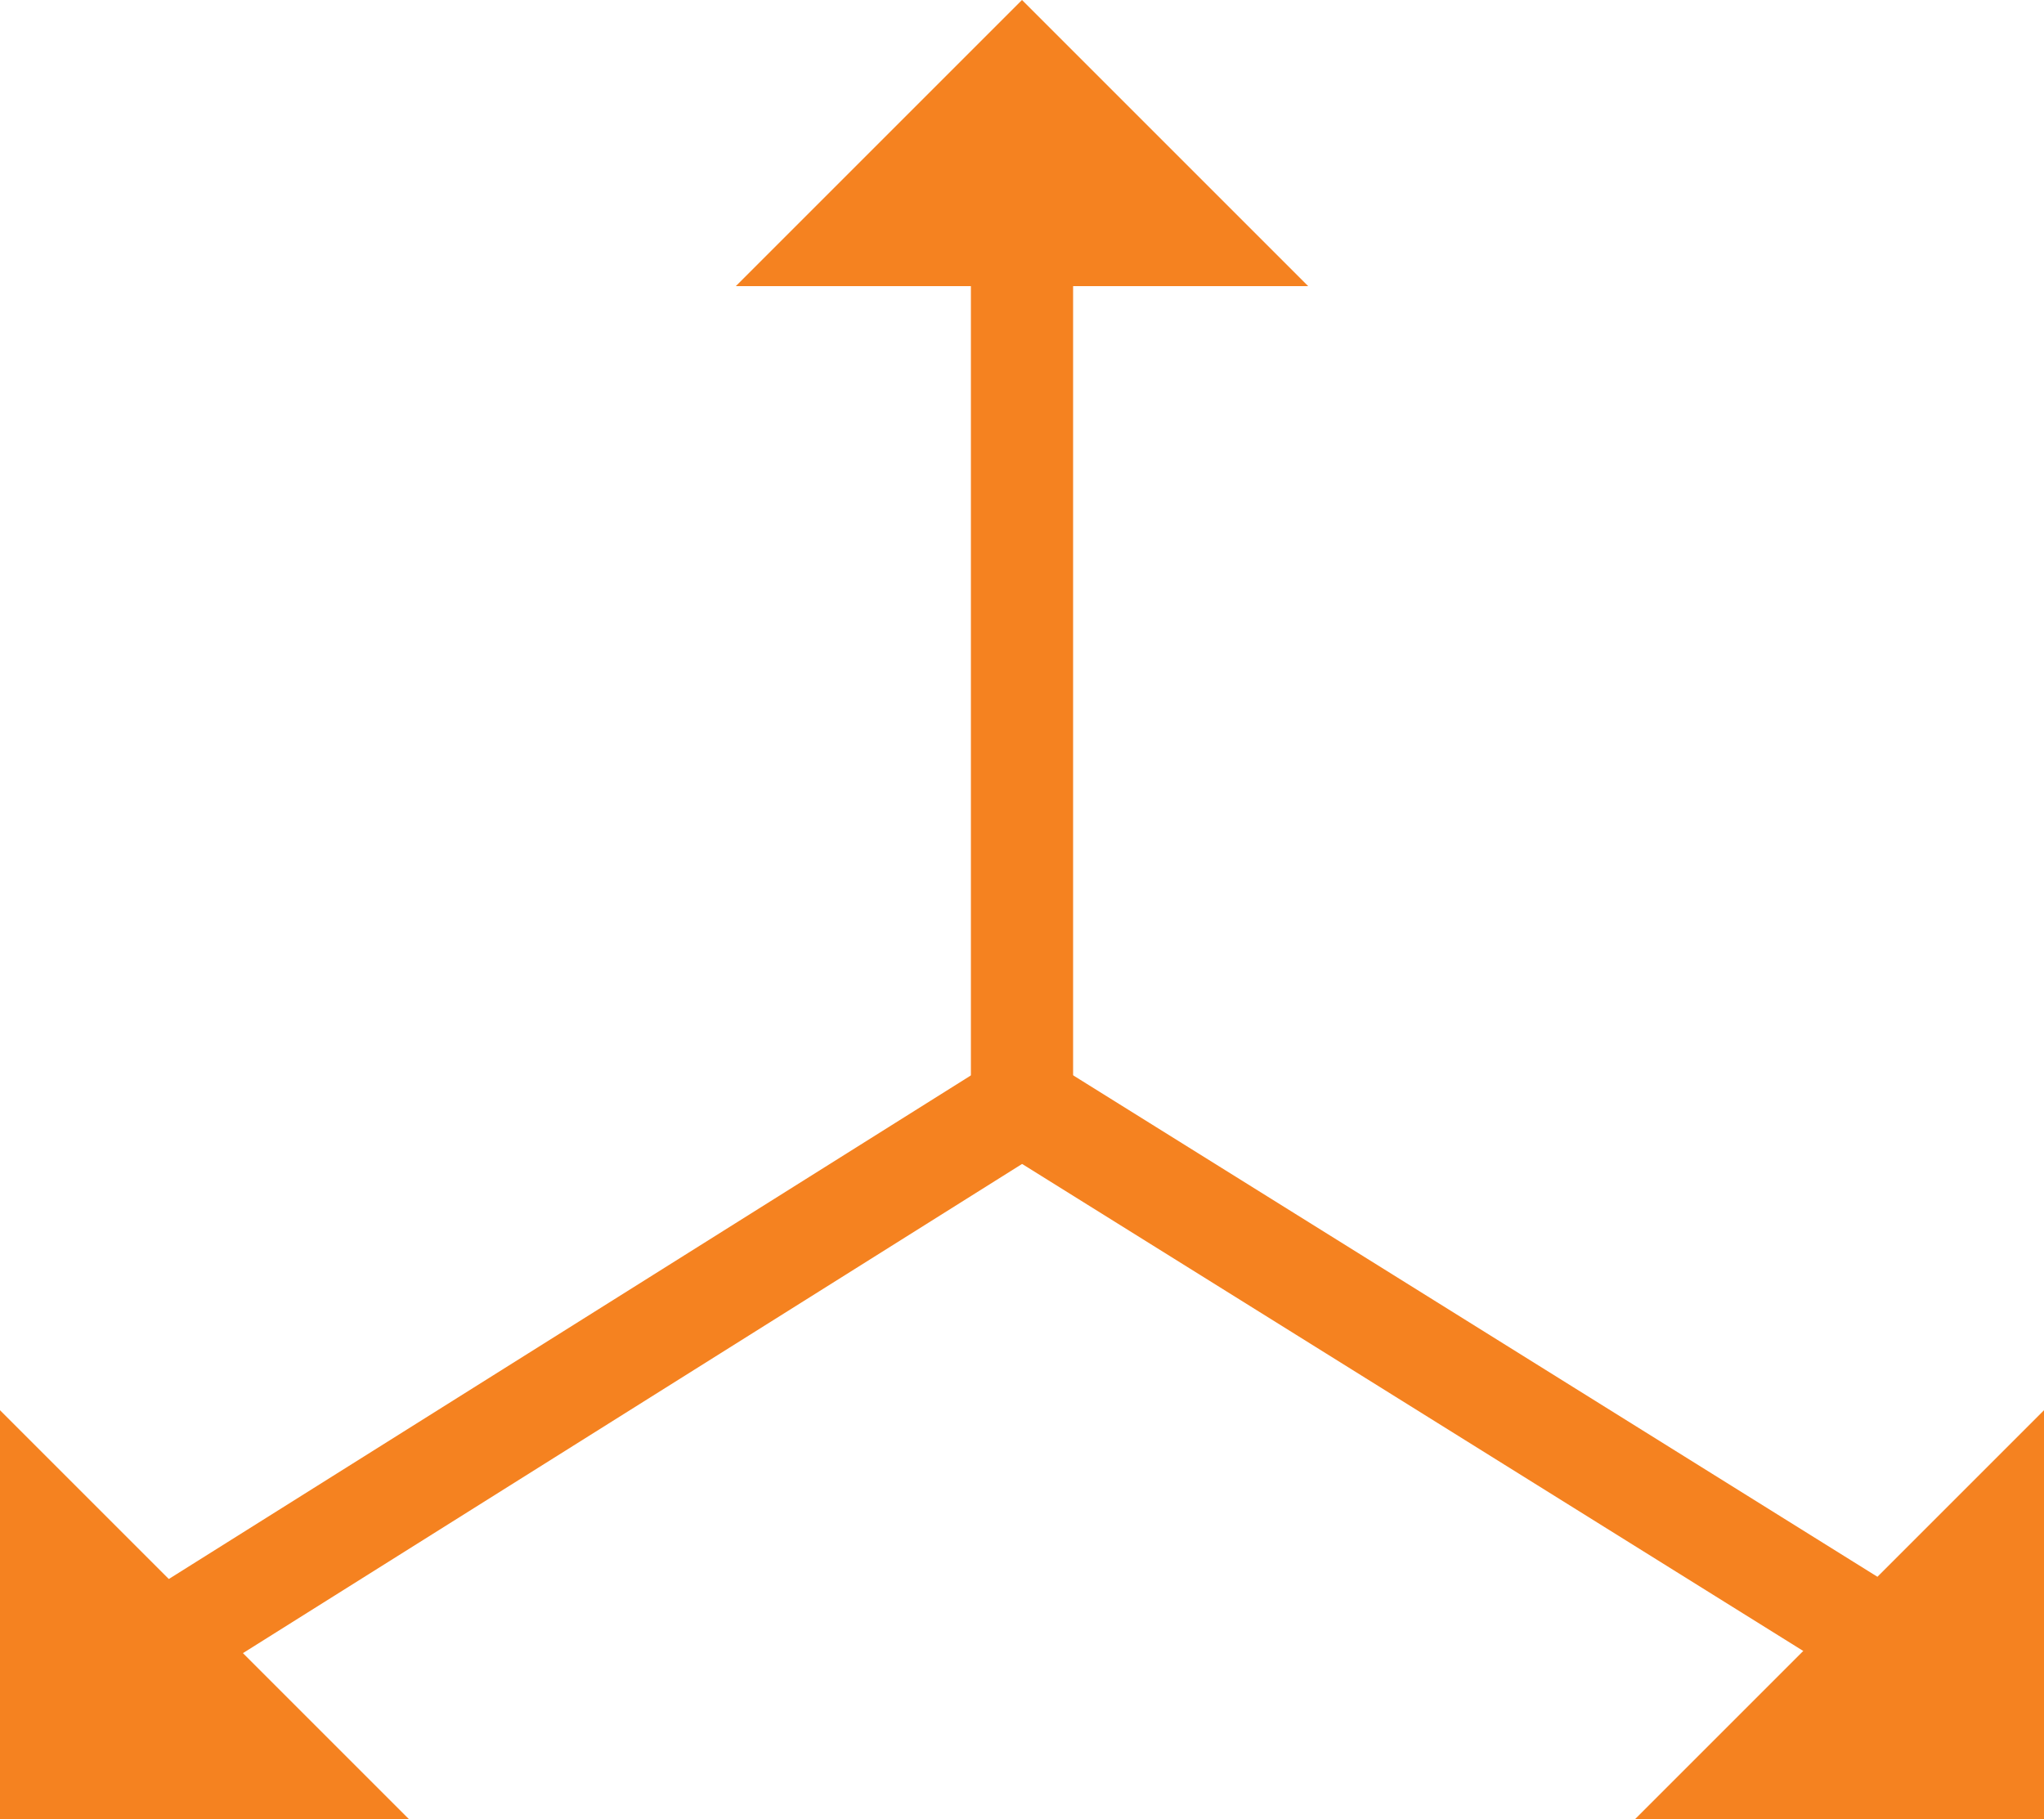
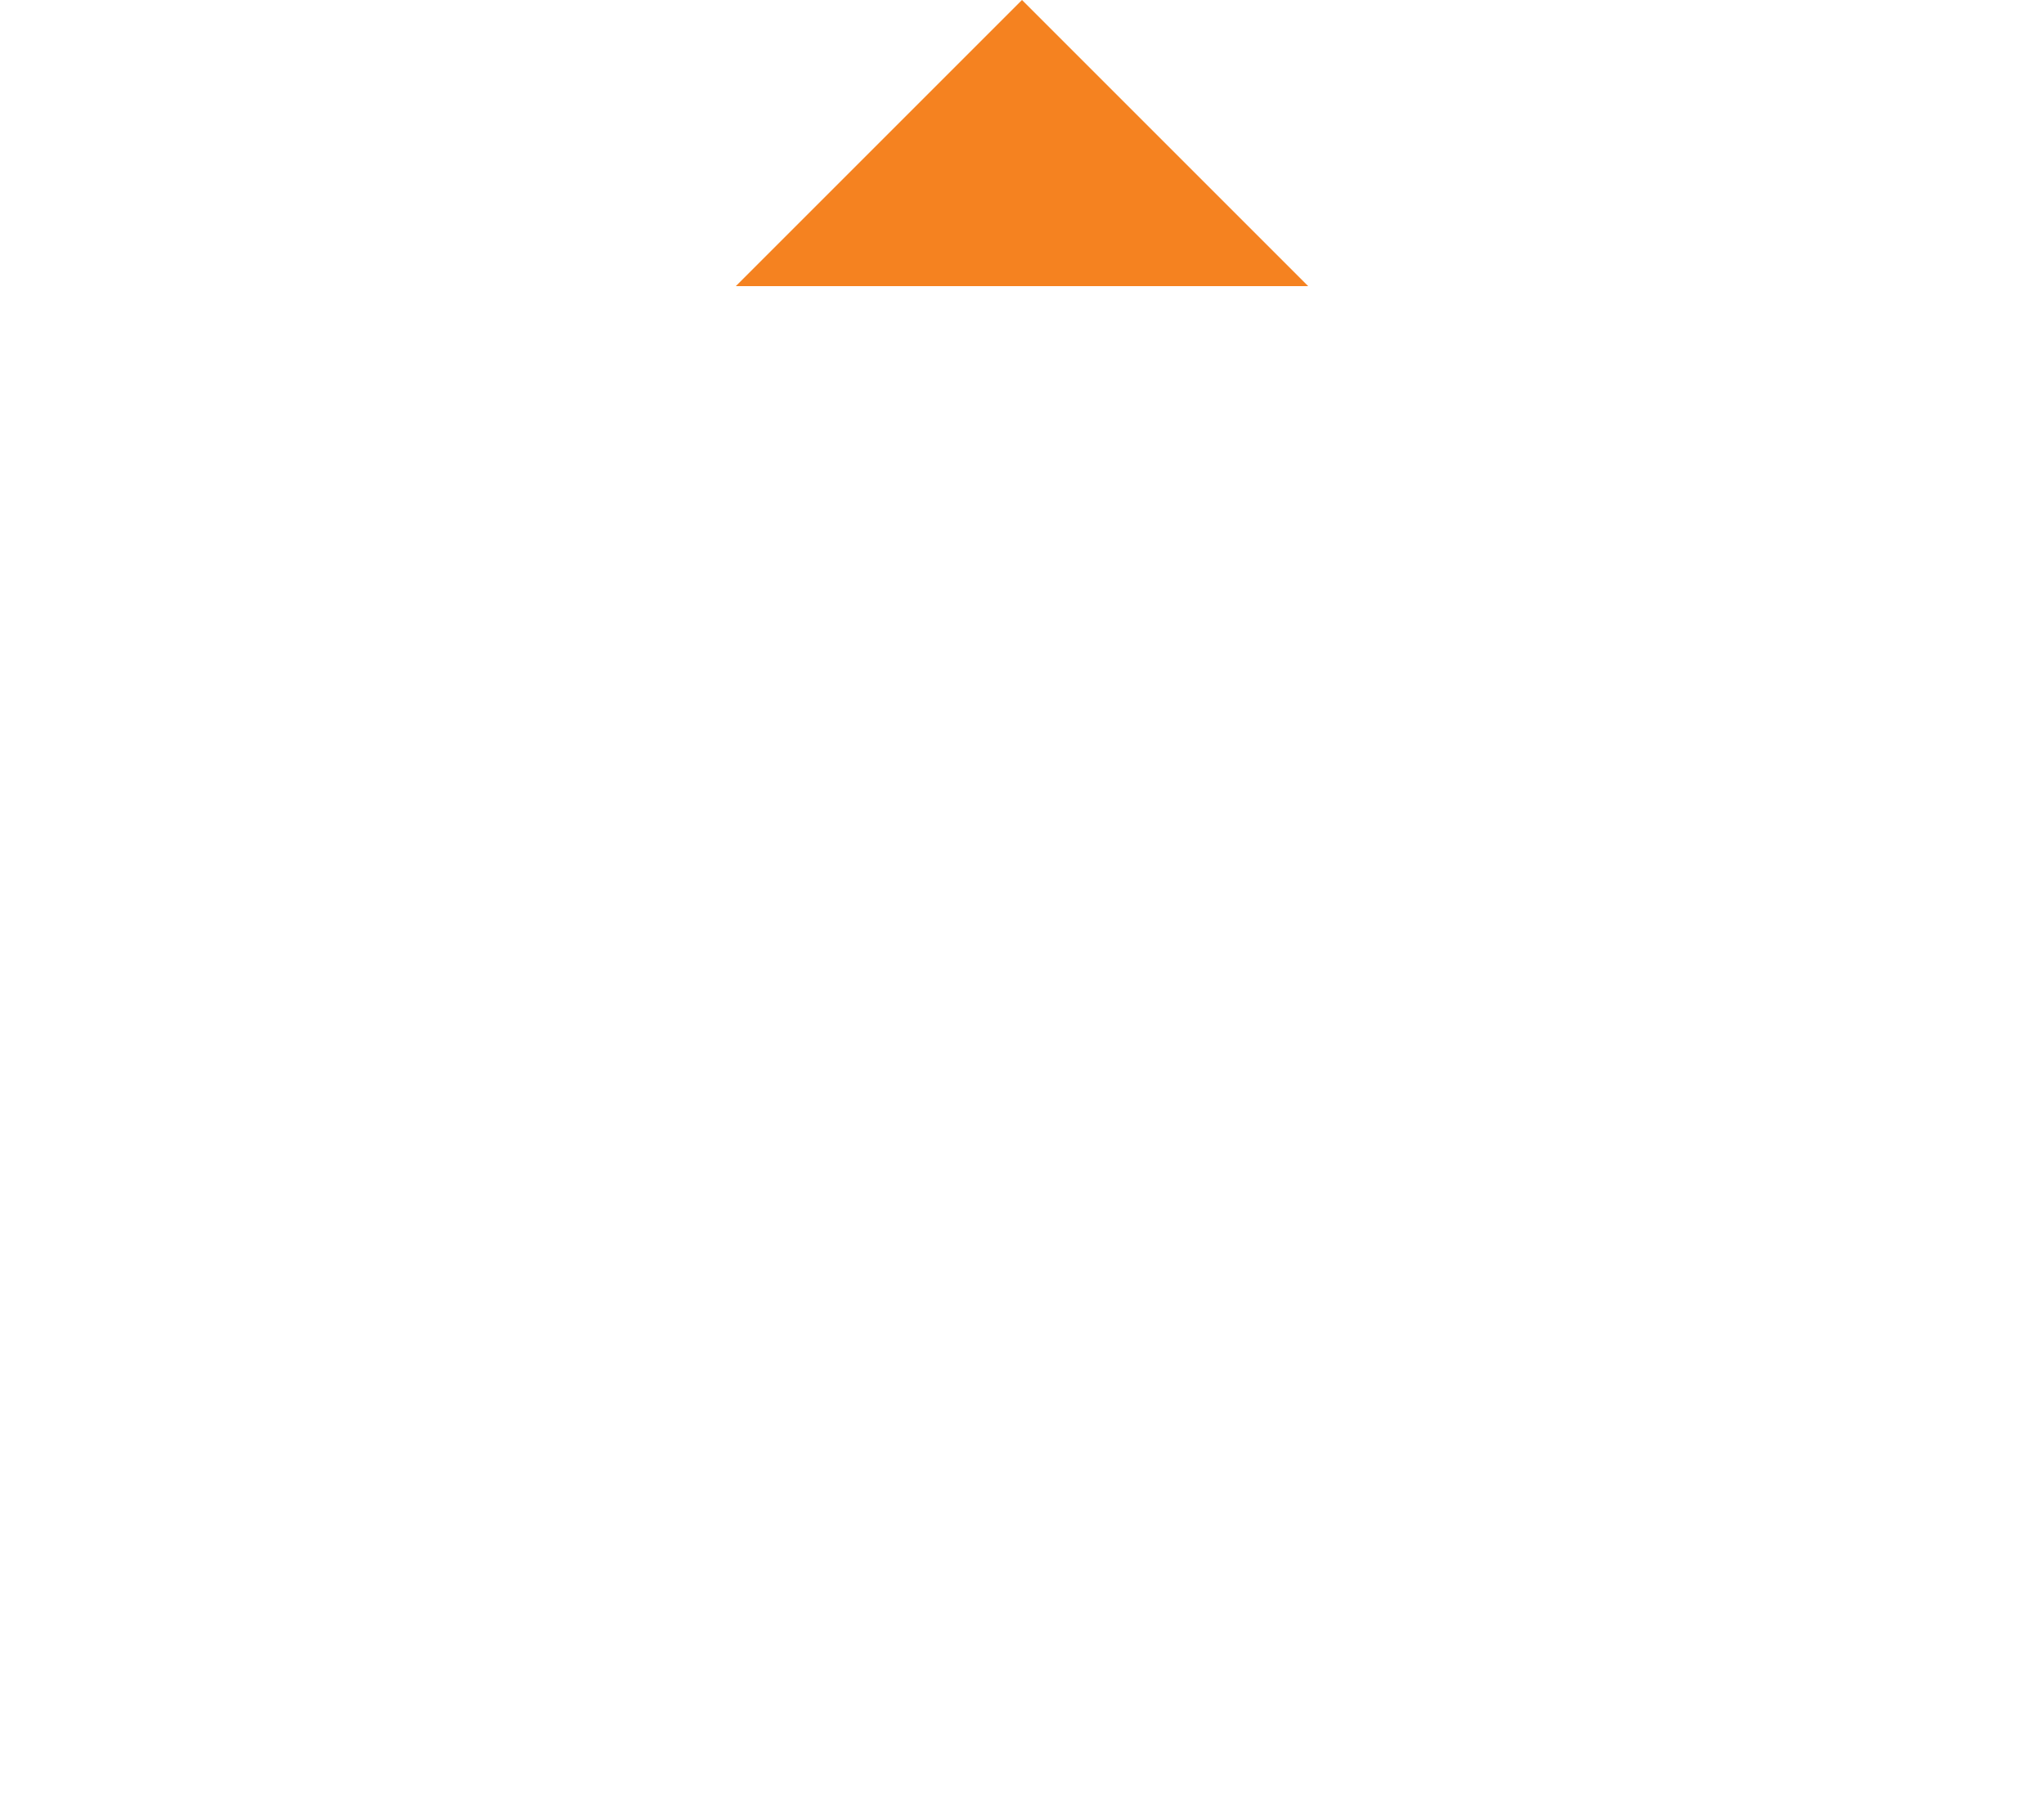
<svg xmlns="http://www.w3.org/2000/svg" version="1.1" id="Warstwa_1" x="0px" y="0px" viewBox="0 0 20 17.8" style="enable-background:new 0 0 20 17.8;" xml:space="preserve">
  <style type="text/css">
	.st0{fill:none;stroke:#F58220;stroke-miterlimit:10;}
	.st1{fill:#F58220;}
</style>
  <g>
    <g>
-       <line class="st0" x1="10" y1="0.8" x2="10" y2="10.8" />
-       <line class="st0" x1="1.4" y1="16.2" x2="10" y2="10.8" />
-       <line class="st0" x1="18.5" y1="16.1" x2="10" y2="10.8" />
-     </g>
-     <polygon class="st1" points="0,17.8 4,17.8 0,13.8  " />
-     <polygon class="st1" points="16,17.8 20,17.8 20,13.8  " />
+       </g>
    <polygon class="st1" points="10,0 7.2,2.8 12.8,2.8 10,0  " />
  </g>
</svg>